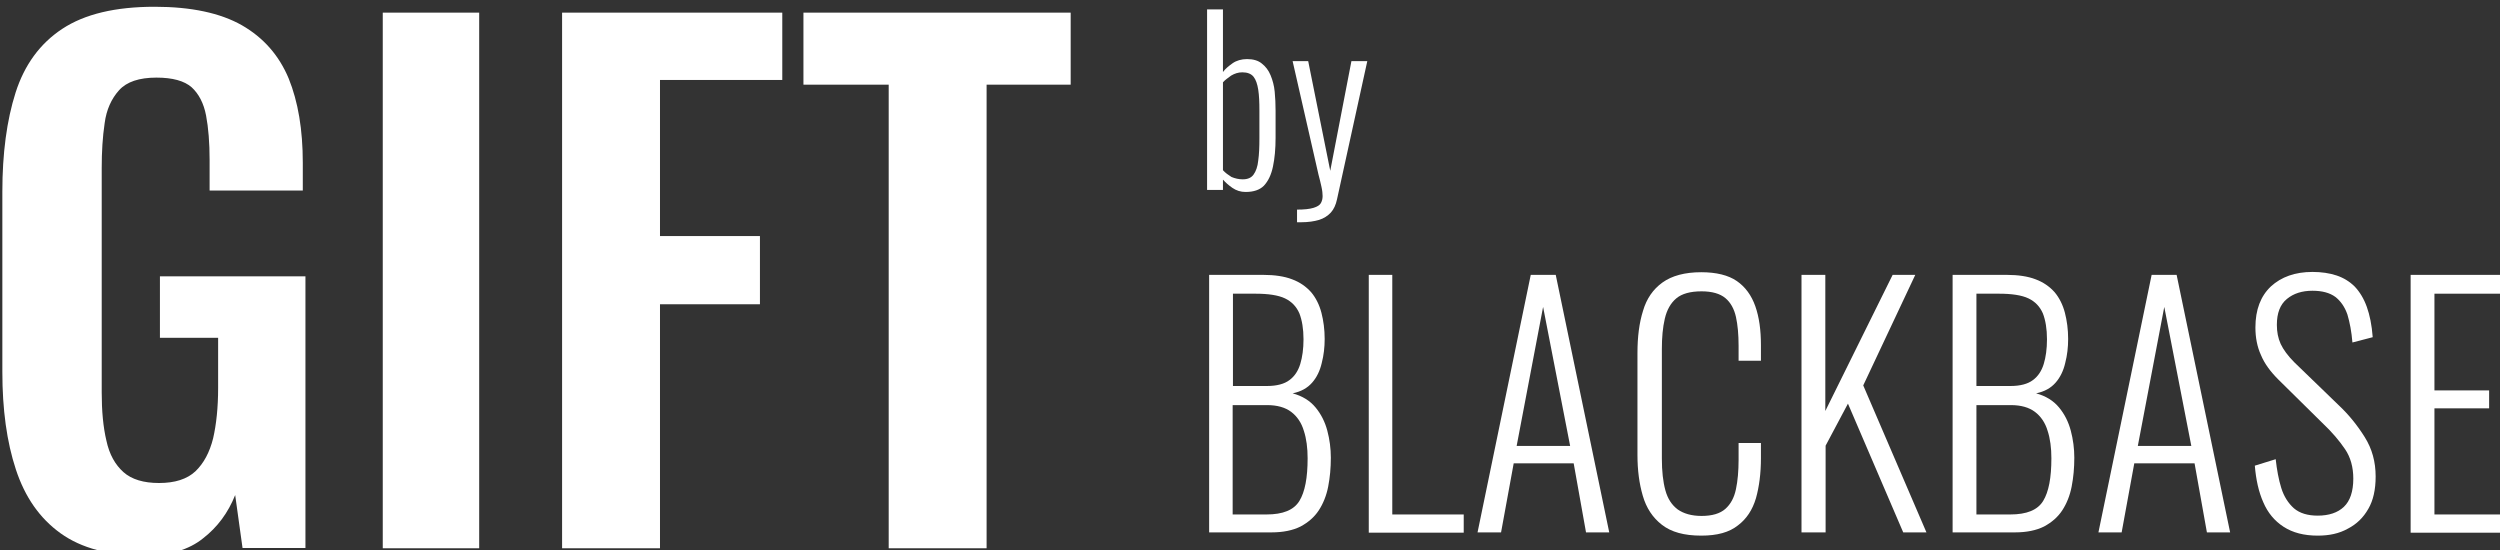
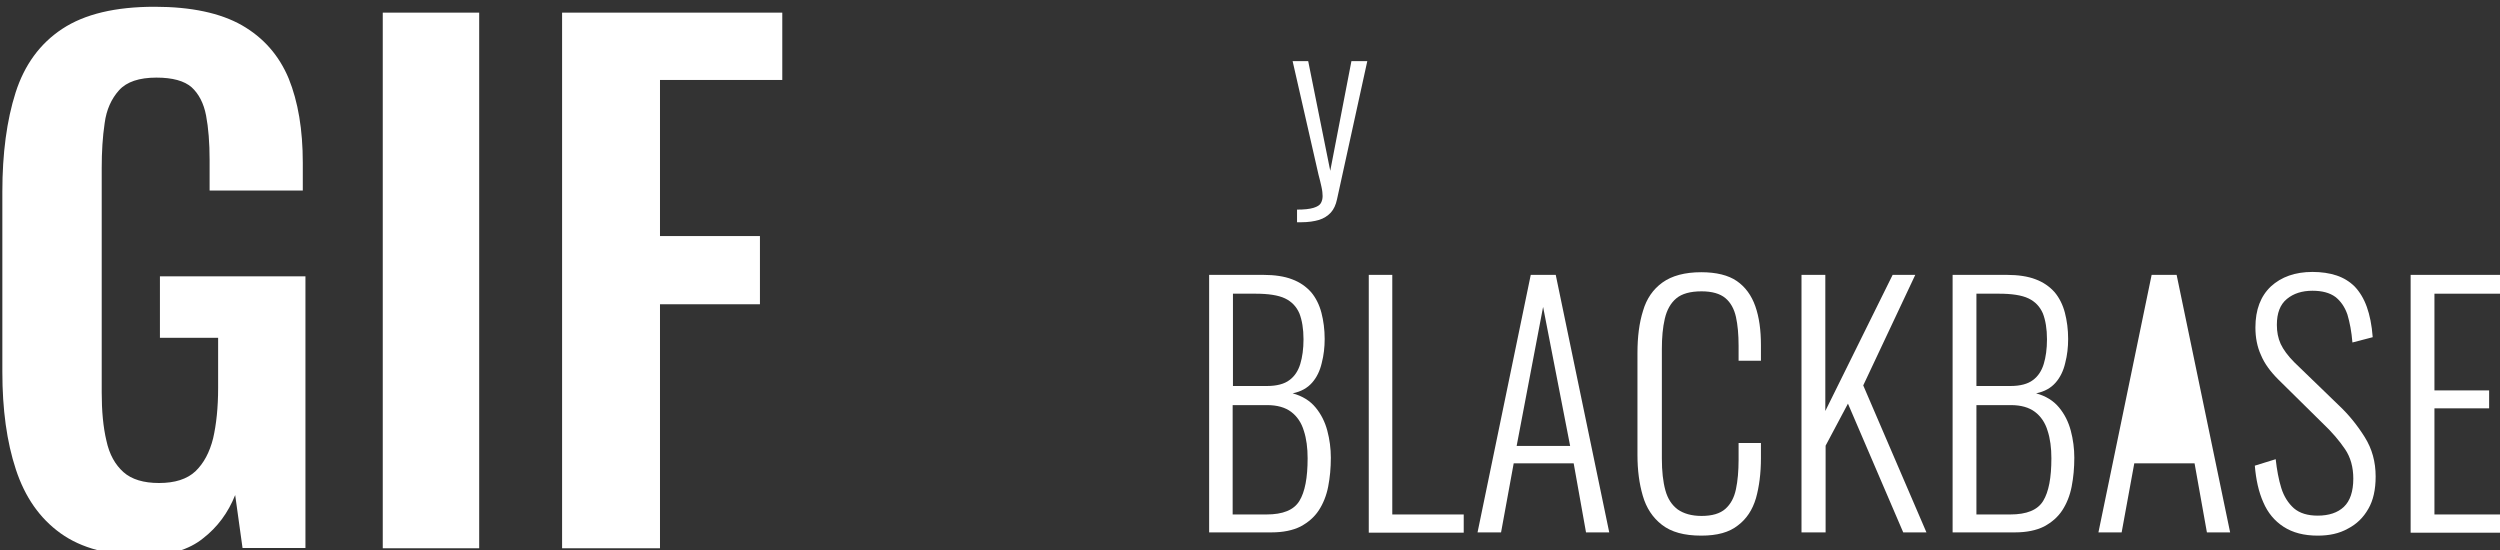
<svg xmlns="http://www.w3.org/2000/svg" version="1.1" id="Слой_1" x="0px" y="0px" viewBox="0 0 850.4 187.1" style="enable-background:new 0 0 850.4 187.1;" xml:space="preserve">
  <rect x="0" y="0" width="850.4" height="187.1" fill="#333333" stroke="none" />
  <style type="text/css"> .st0{fill:#FFFFFF;} </style>
  <g>
    <g>
-       <path class="st0" d="M423.7,65.3c-1.7,0-3.2-0.5-4.5-1.4c-1.3-0.9-2.3-1.8-3.2-2.8v3.5h-5.4V3.2h5.4v21.3c0.8-1.1,1.9-2,3.3-3 c1.3-0.9,3-1.4,4.9-1.4c2.1,0,3.8,0.5,5,1.5c1.3,1,2.3,2.3,3,4c0.7,1.7,1.2,3.5,1.4,5.6c0.2,2.1,0.3,4.2,0.3,6.5v9.2 c0,3.7-0.3,7-0.9,9.8c-0.6,2.8-1.6,4.9-3.1,6.5C428.5,64.6,426.4,65.3,423.7,65.3z M422.7,61c1.7,0,2.9-0.5,3.7-1.6 c0.8-1.1,1.4-2.7,1.6-4.8c0.3-2.1,0.4-4.6,0.4-7.6v-9.3c0-2.9-0.1-5.3-0.4-7.2c-0.3-1.9-0.8-3.4-1.6-4.4c-0.8-1-2.1-1.5-3.8-1.5 c-1.4,0-2.6,0.4-3.8,1.1c-1.1,0.8-2.1,1.5-2.8,2.3v29.9c0.8,0.9,1.8,1.6,2.9,2.3C420.1,60.7,421.4,61,422.7,61z" />
      <path class="st0" d="M441.2,75.6v-4.3c2.5,0,4.3-0.2,5.6-0.6c1.3-0.4,2.1-0.9,2.5-1.6c0.4-0.7,0.6-1.5,0.6-2.4 c0-0.8-0.1-1.9-0.4-3.2c-0.3-1.3-0.6-2.7-1-4.1l-8.8-38.6h5.3l7.5,37.3l7.2-37.3h5.4l-10.3,47c-0.4,1.9-1.1,3.4-2.1,4.5 c-1,1.1-2.4,2-4,2.5c-1.7,0.5-3.7,0.8-6.1,0.8H441.2z" />
    </g>
    <g>
      <path class="st0" d="M411.3,181.1V93.5h18.4c3.9,0,7.2,0.5,9.8,1.5c2.7,1,4.8,2.5,6.5,4.4c1.6,1.9,2.8,4.3,3.5,7 c0.7,2.7,1.1,5.7,1.1,8.9c0,2.8-0.3,5.5-1,8.2c-0.6,2.6-1.7,4.9-3.3,6.7c-1.6,1.8-3.7,3-6.6,3.6c3.3,0.9,5.9,2.5,7.8,4.8 c1.9,2.3,3.2,4.9,4,7.9c0.8,3,1.2,6.1,1.2,9.2c0,3.5-0.3,6.7-0.9,9.8c-0.6,3.1-1.7,5.8-3.2,8.1c-1.5,2.3-3.6,4.1-6.2,5.5 c-2.6,1.3-5.9,2-9.9,2H411.3z M419.3,131.3H431c3.3,0,5.9-0.7,7.6-2c1.8-1.3,3-3.2,3.7-5.5c0.7-2.3,1.1-5.1,1.1-8.4 c0-3.5-0.5-6.5-1.4-8.8c-1-2.3-2.6-4-4.9-5.1c-2.3-1.1-5.7-1.6-10.1-1.6h-7.6V131.3z M419.3,175h11.5c5.6,0,9.3-1.5,11.2-4.6 c1.9-3.1,2.8-7.9,2.8-14.5c0-3.5-0.4-6.7-1.3-9.4c-0.8-2.7-2.3-4.9-4.3-6.4c-2-1.5-4.7-2.3-8.2-2.3h-11.7V175z" />
      <path class="st0" d="M465.6,181.1V93.5h8V175h24.3v6.2H465.6z" />
      <path class="st0" d="M502.6,181.1l18.1-87.6h8.5l18.2,87.6h-7.9l-4.2-23.5h-20.4l-4.3,23.5H502.6z M515.9,151.7h18.2l-9.2-47.3 L515.9,151.7z" />
      <path class="st0" d="M578.7,182.2c-5.8,0-10.2-1.2-13.4-3.7c-3.1-2.4-5.3-5.7-6.5-9.9c-1.2-4.1-1.8-8.7-1.8-13.8V120 c0-5.4,0.6-10.2,1.9-14.3c1.2-4.1,3.4-7.3,6.6-9.6c3.2-2.3,7.6-3.5,13.2-3.5c5.1,0,9.2,1,12.1,3c2.9,2,5,4.9,6.3,8.6 c1.3,3.7,1.9,8.1,1.9,13.2v5.3h-7.6v-5.1c0-3.8-0.3-7.1-0.9-9.8c-0.6-2.7-1.8-4.9-3.6-6.4c-1.8-1.5-4.5-2.3-8.1-2.3 c-3.8,0-6.7,0.8-8.6,2.4c-1.9,1.6-3.2,3.9-3.9,6.9c-0.7,3-1,6.4-1,10.3v37.3c0,4.3,0.4,7.9,1.2,10.8c0.8,2.9,2.2,5,4.2,6.5 c2,1.4,4.7,2.2,8.1,2.2c3.6,0,6.3-0.8,8.1-2.4c1.8-1.6,3-3.8,3.6-6.7c0.6-2.8,0.9-6.2,0.9-10v-5.7h7.6v5.2c0,5.1-0.6,9.7-1.7,13.6 c-1.2,4-3.2,7-6.1,9.2C588.2,181.1,584.1,182.2,578.7,182.2z" />
      <path class="st0" d="M612.8,181.1V93.5h8.1v46.3l22.9-46.3h7.7l-17.7,37.6l21.5,50h-7.9l-18.8-43.8l-7.6,14.3v29.5H612.8z" />
      <path class="st0" d="M664.2,181.1V93.5h18.4c3.9,0,7.2,0.5,9.8,1.5c2.7,1,4.8,2.5,6.5,4.4c1.6,1.9,2.8,4.3,3.5,7 c0.7,2.7,1.1,5.7,1.1,8.9c0,2.8-0.3,5.5-1,8.2c-0.6,2.6-1.7,4.9-3.3,6.7c-1.6,1.8-3.7,3-6.6,3.6c3.3,0.9,5.9,2.5,7.8,4.8 c1.9,2.3,3.2,4.9,4,7.9c0.8,3,1.2,6.1,1.2,9.2c0,3.5-0.3,6.7-0.9,9.8c-0.6,3.1-1.7,5.8-3.2,8.1c-1.5,2.3-3.6,4.1-6.2,5.5 c-2.6,1.3-5.9,2-9.9,2H664.2z M672.3,131.3h11.6c3.3,0,5.9-0.7,7.6-2c1.8-1.3,3-3.2,3.7-5.5c0.7-2.3,1.1-5.1,1.1-8.4 c0-3.5-0.5-6.5-1.4-8.8c-1-2.3-2.6-4-4.9-5.1c-2.3-1.1-5.7-1.6-10.1-1.6h-7.6V131.3z M672.3,175h11.5c5.6,0,9.3-1.5,11.2-4.6 c1.9-3.1,2.8-7.9,2.8-14.5c0-3.5-0.4-6.7-1.3-9.4c-0.8-2.7-2.3-4.9-4.3-6.4c-2-1.5-4.7-2.3-8.2-2.3h-11.7V175z" />
-       <path class="st0" d="M713.8,181.1l18.1-87.6h8.5l18.2,87.6h-7.9l-4.2-23.5H726l-4.3,23.5H713.8z M727.2,151.7h18.2l-9.2-47.3 L727.2,151.7z" />
+       <path class="st0" d="M713.8,181.1l18.1-87.6h8.5l18.2,87.6h-7.9l-4.2-23.5H726l-4.3,23.5H713.8z M727.2,151.7h18.2L727.2,151.7z" />
      <path class="st0" d="M788.4,182.2c-4.7,0-8.5-1-11.6-3c-3.1-2-5.4-4.8-6.9-8.3c-1.6-3.6-2.5-7.7-2.9-12.5l7.1-2.2 c0.4,3.6,1,6.9,1.9,9.8c0.9,2.9,2.4,5.2,4.3,6.9c2,1.7,4.7,2.5,8.1,2.5c3.8,0,6.8-1,8.9-3c2.1-2,3.2-5.2,3.2-9.6 c0-3.8-0.9-7.2-2.8-10c-1.9-2.8-4.4-5.8-7.7-8.9L775,129.1c-2.7-2.7-4.7-5.4-5.9-8.3c-1.3-2.8-1.9-6-1.9-9.4 c0-6.1,1.8-10.7,5.3-14c3.5-3.2,8.2-4.9,14.1-4.9c3,0,5.8,0.4,8.2,1.2c2.4,0.8,4.5,2.1,6.2,3.8c1.7,1.8,3.1,4.1,4.1,6.9 c1,2.8,1.7,6.2,2,10.3l-6.9,1.8c-0.3-3.7-0.9-6.8-1.7-9.5c-0.9-2.6-2.3-4.6-4.1-6c-1.9-1.4-4.5-2.1-7.8-2.1 c-3.5,0-6.4,0.9-8.7,2.8c-2.3,1.9-3.4,4.8-3.4,8.8c0,2.4,0.4,4.5,1.3,6.5c0.9,1.9,2.4,4,4.7,6.3l15.1,14.6 c3.4,3.2,6.3,6.8,8.8,10.8c2.5,4,3.7,8.4,3.7,13.4c0,4.4-0.8,8.1-2.5,11c-1.7,3-4,5.2-6.9,6.7 C795.7,181.5,792.3,182.2,788.4,182.2z" />
      <path class="st0" d="M820,181.1V93.5h31v6.4h-22.9v32.9h18.6v6.1h-18.6V175h23.1v6.2H820z" />
    </g>
    <g>
      <path class="st0" d="M49.2,189c-12,0-21.5-2.5-28.6-7.6c-7.1-5.1-12.1-12.3-15.2-21.7c-3.1-9.4-4.6-20.4-4.6-33.2V65.2 c0-13,1.5-24.3,4.5-33.7c3-9.4,8.3-16.7,15.9-21.7c7.6-5,18-7.5,31.4-7.5c12.4,0,22.3,2.1,29.7,6.3c7.3,4.2,12.6,10.2,15.9,18.1 c3.2,7.9,4.8,17.4,4.8,28.7v9.4H71.3V54.4c0-5.8-0.4-10.9-1.2-15.1c-0.8-4.2-2.5-7.4-4.9-9.6c-2.5-2.2-6.5-3.3-12-3.3 c-5.8,0-10.1,1.4-12.7,4.3c-2.6,2.9-4.3,6.6-4.9,11.2c-0.7,4.7-1,9.7-1,15.3v76.3c0,6.3,0.5,11.8,1.6,16.4c1,4.7,3,8.2,5.8,10.7 c2.8,2.5,6.9,3.7,12.1,3.7c5.4,0,9.5-1.3,12.4-4c2.8-2.7,4.8-6.4,6-11.2c1.1-4.8,1.7-10.5,1.7-17.1v-17.1H54.4V94h49.5v92.4H82.5 l-2.5-18c-2.4,6-6,10.9-10.9,14.7C64.3,187,57.6,189,49.2,189z" />
      <path class="st0" d="M130.2,186.5V4.3H163v182.2H130.2z" />
      <path class="st0" d="M191.2,186.5V4.3h74.9v22.9h-41.6v53.1h34v23.2h-34v83H191.2z" />
-       <path class="st0" d="M302.3,186.5V28.8h-29V4.3h90.9v24.5h-28.6v157.7H302.3z" />
    </g>
  </g>
</svg>